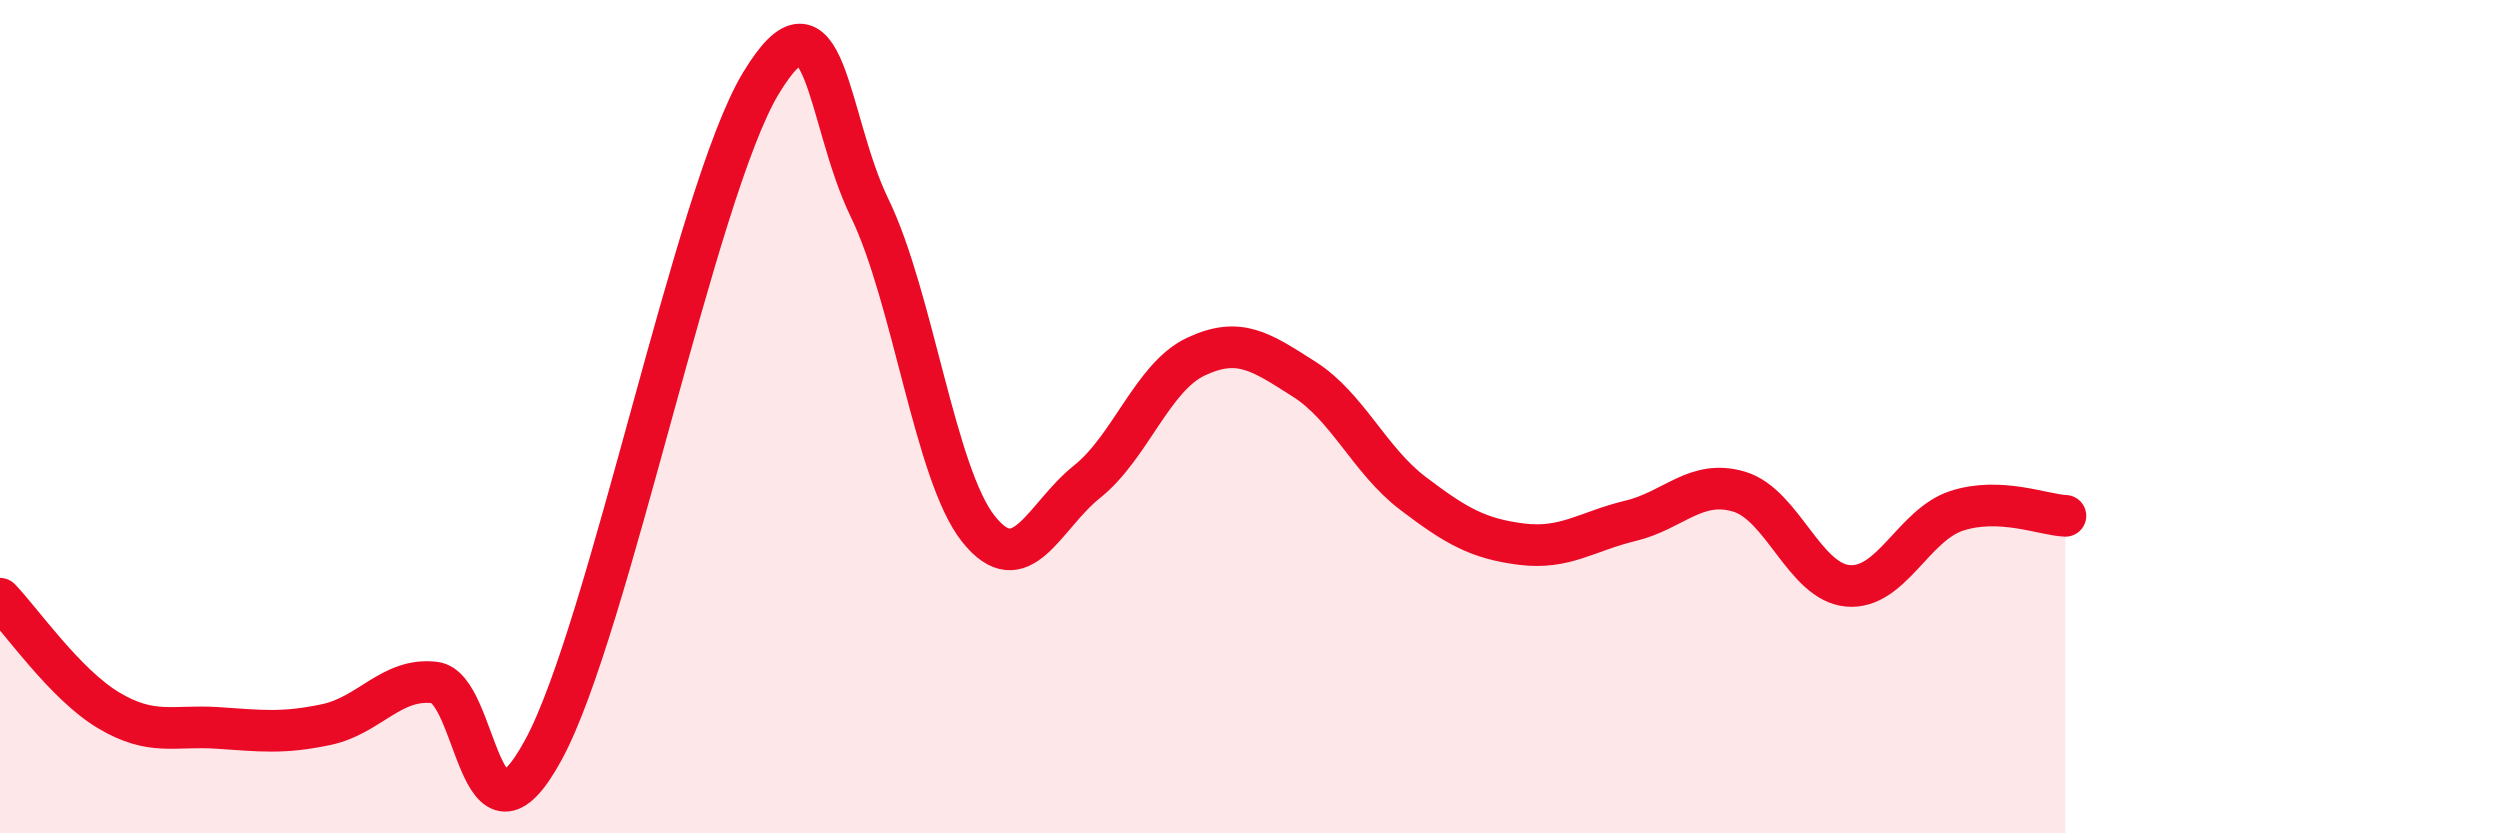
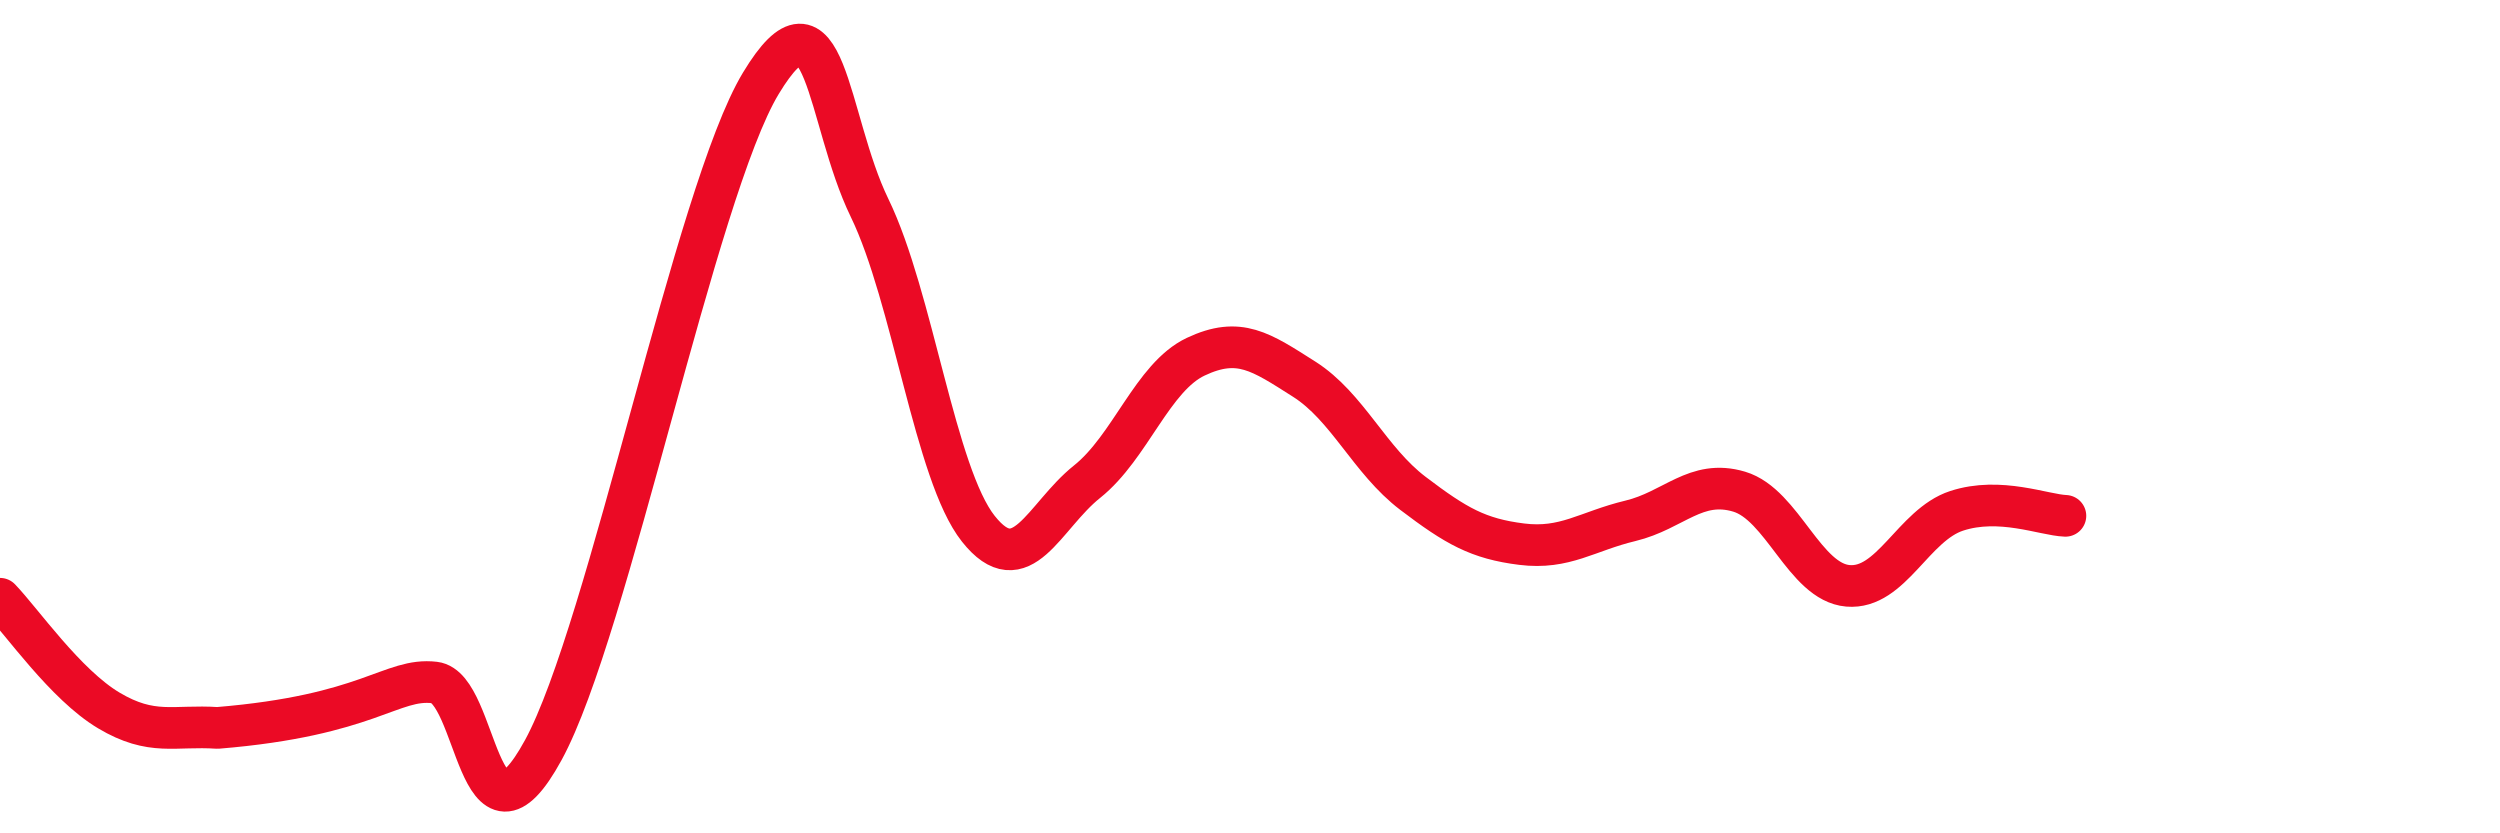
<svg xmlns="http://www.w3.org/2000/svg" width="60" height="20" viewBox="0 0 60 20">
-   <path d="M 0,14.37 C 0.52,14.91 1.57,16.43 2.61,17.05 C 3.65,17.67 4.18,17.4 5.22,17.47 C 6.26,17.54 6.79,17.61 7.83,17.39 C 8.87,17.17 9.39,16.26 10.43,16.38 C 11.47,16.5 11.47,20.88 13.04,18 C 14.61,15.12 16.69,4.6 18.26,2 C 19.83,-0.6 19.83,2.85 20.87,4.99 C 21.91,7.13 22.44,11.38 23.48,12.69 C 24.52,14 25.05,12.39 26.09,11.56 C 27.13,10.73 27.66,9.05 28.7,8.56 C 29.74,8.07 30.26,8.44 31.3,9.1 C 32.34,9.76 32.87,11.05 33.91,11.84 C 34.95,12.63 35.48,12.93 36.52,13.06 C 37.56,13.19 38.09,12.75 39.13,12.5 C 40.17,12.25 40.7,11.49 41.74,11.8 C 42.78,12.11 43.31,13.97 44.35,14.06 C 45.39,14.15 45.92,12.6 46.96,12.26 C 48,11.92 49.05,12.36 49.57,12.38L49.57 20L0 20Z" fill="#EB0A25" opacity="0.1" stroke-linecap="round" stroke-linejoin="round" />
-   <path d="M 0,14.37 C 0.52,14.91 1.57,16.43 2.61,17.05 C 3.65,17.67 4.18,17.4 5.22,17.47 C 6.26,17.54 6.79,17.61 7.83,17.39 C 8.87,17.17 9.39,16.26 10.43,16.38 C 11.47,16.5 11.47,20.88 13.04,18 C 14.61,15.12 16.69,4.6 18.26,2 C 19.83,-0.6 19.83,2.85 20.87,4.99 C 21.91,7.13 22.44,11.38 23.48,12.69 C 24.52,14 25.05,12.39 26.09,11.56 C 27.13,10.73 27.66,9.05 28.7,8.56 C 29.74,8.07 30.26,8.44 31.3,9.1 C 32.34,9.76 32.87,11.05 33.91,11.84 C 34.95,12.63 35.48,12.93 36.52,13.06 C 37.56,13.19 38.09,12.75 39.13,12.5 C 40.17,12.25 40.7,11.49 41.74,11.8 C 42.78,12.11 43.31,13.97 44.35,14.06 C 45.39,14.15 45.92,12.6 46.96,12.26 C 48,11.92 49.05,12.36 49.57,12.38" stroke="#EB0A25" stroke-width="1" fill="none" stroke-linecap="round" stroke-linejoin="round" />
+   <path d="M 0,14.37 C 0.52,14.91 1.57,16.43 2.61,17.05 C 3.65,17.67 4.18,17.4 5.22,17.47 C 8.87,17.17 9.39,16.26 10.43,16.38 C 11.47,16.5 11.47,20.88 13.04,18 C 14.61,15.12 16.69,4.6 18.26,2 C 19.83,-0.6 19.83,2.85 20.87,4.99 C 21.91,7.13 22.44,11.38 23.48,12.69 C 24.52,14 25.05,12.39 26.09,11.56 C 27.13,10.73 27.66,9.05 28.7,8.56 C 29.74,8.07 30.26,8.44 31.3,9.1 C 32.34,9.76 32.87,11.05 33.91,11.84 C 34.95,12.63 35.48,12.93 36.52,13.06 C 37.56,13.19 38.09,12.75 39.13,12.5 C 40.17,12.25 40.7,11.49 41.74,11.8 C 42.78,12.11 43.31,13.97 44.35,14.06 C 45.39,14.15 45.92,12.6 46.96,12.26 C 48,11.92 49.05,12.36 49.57,12.38" stroke="#EB0A25" stroke-width="1" fill="none" stroke-linecap="round" stroke-linejoin="round" />
</svg>